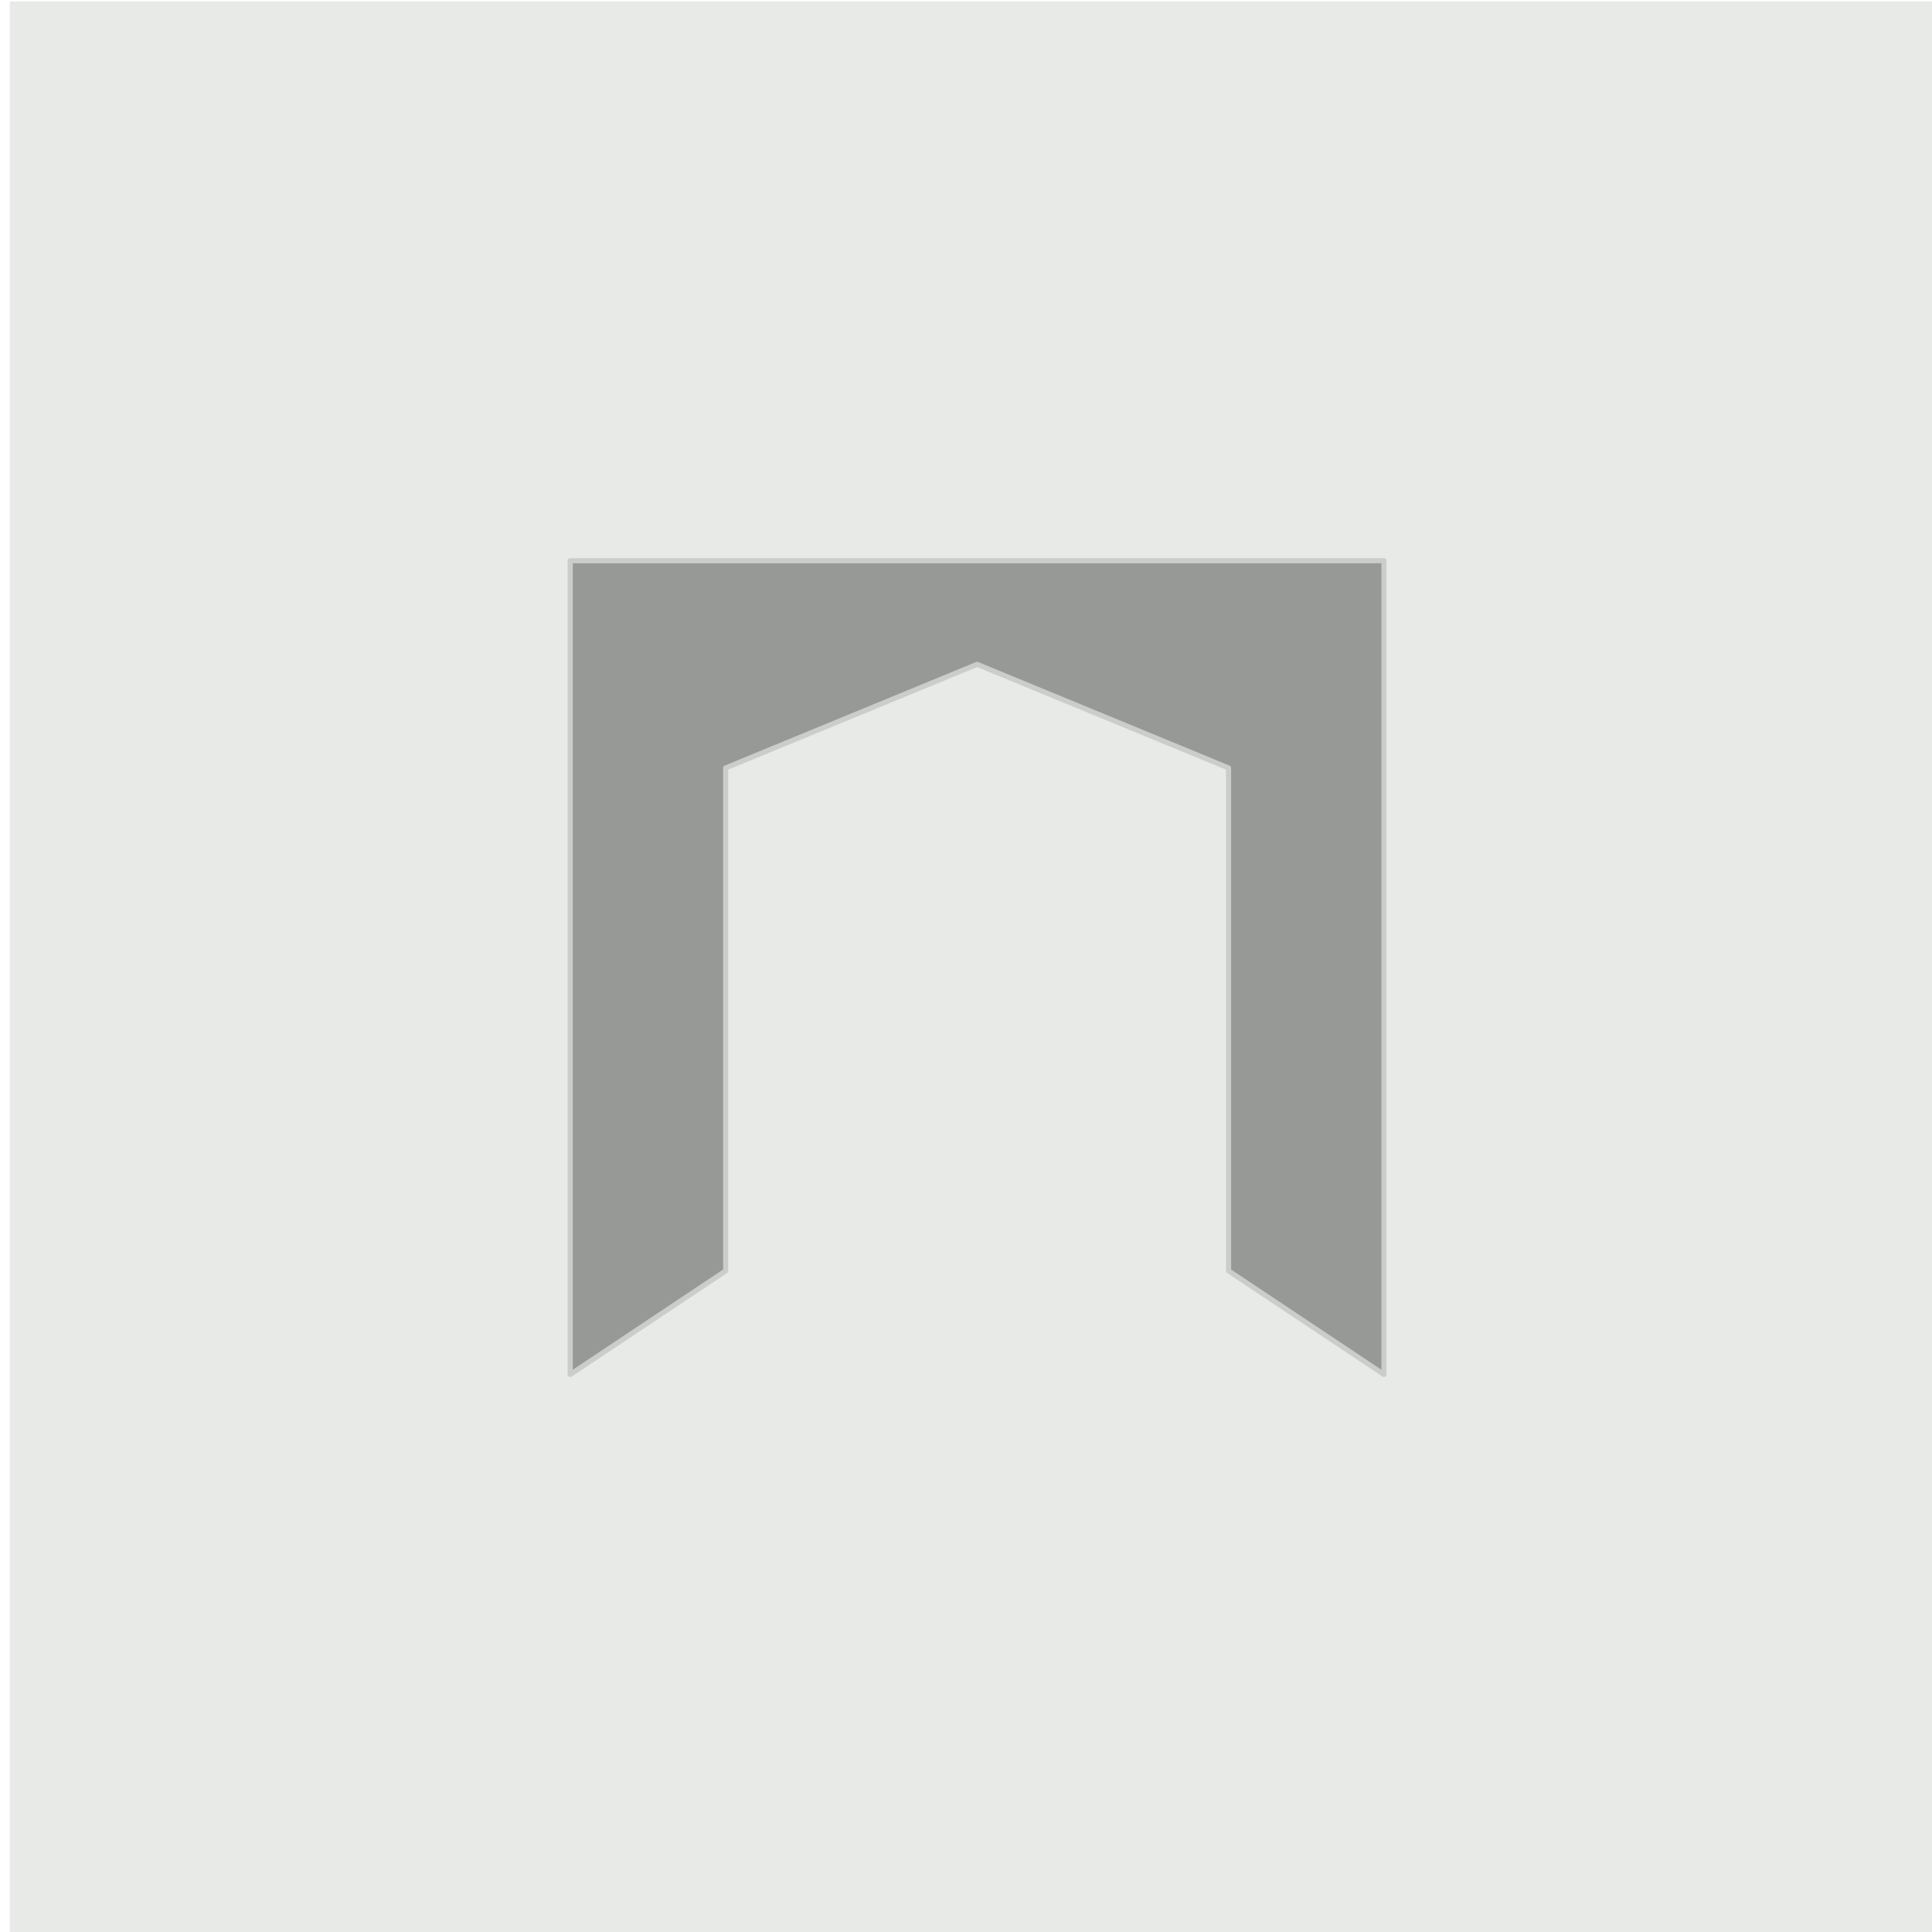
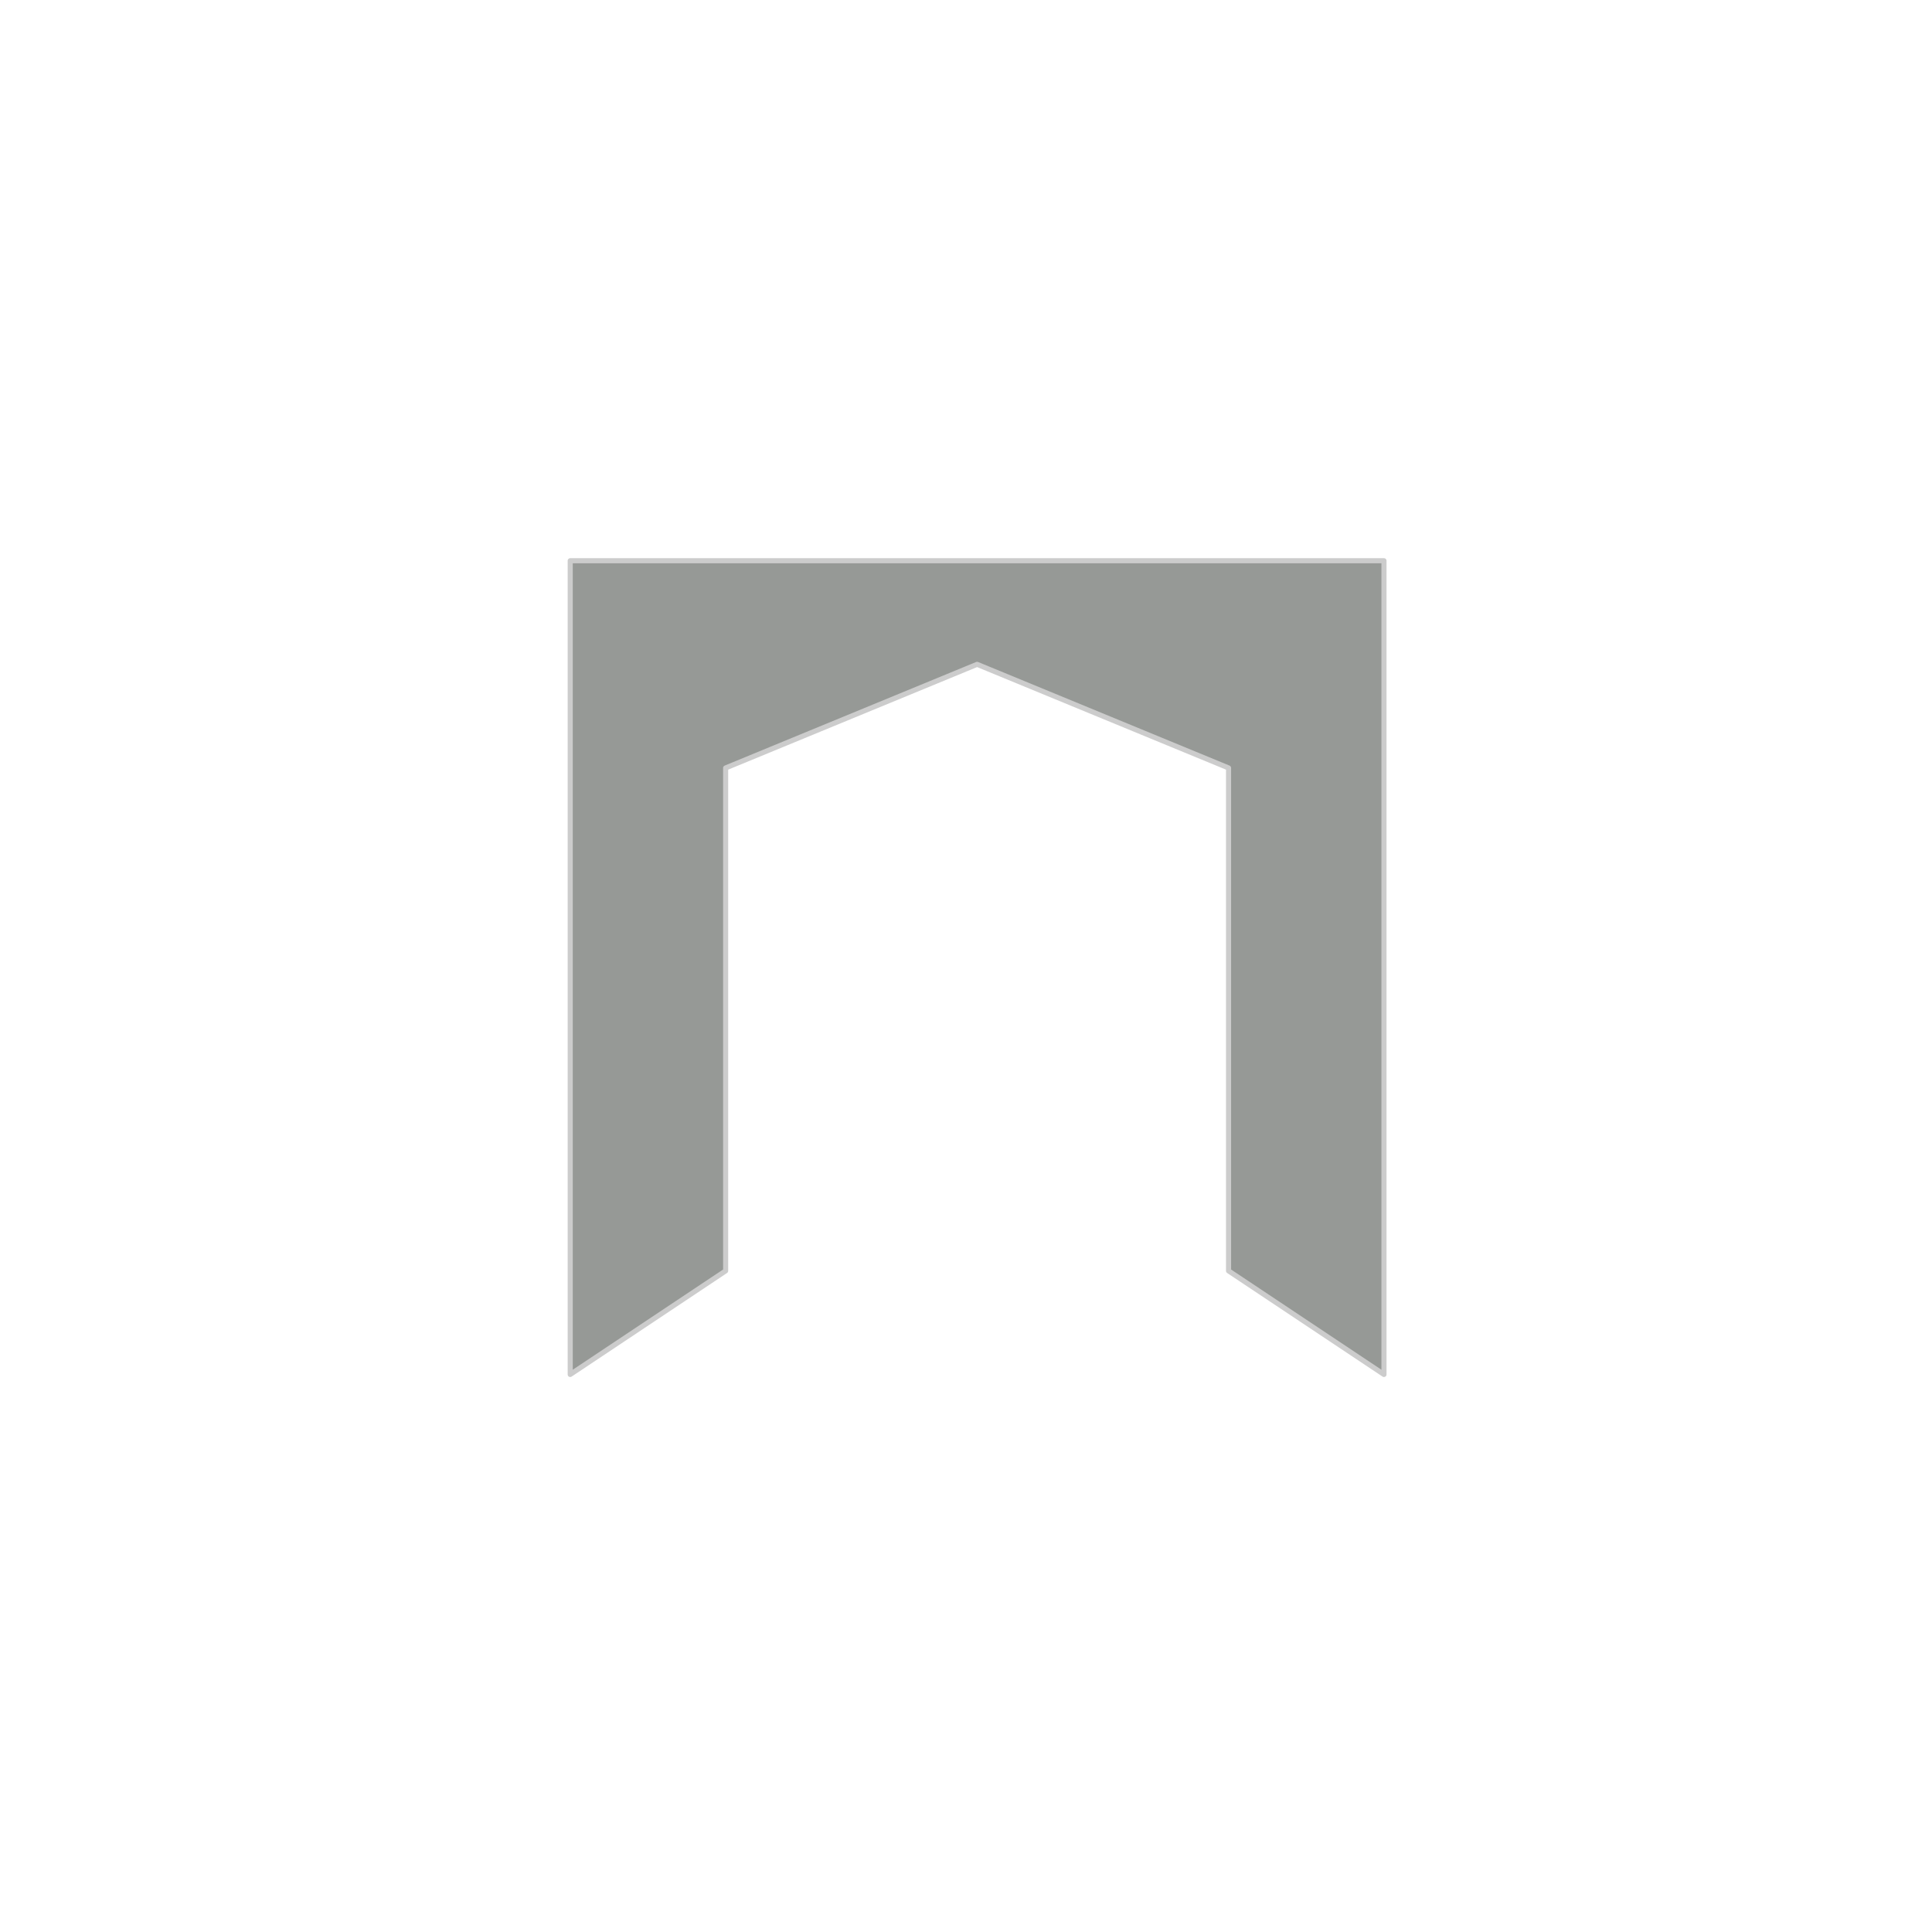
<svg xmlns="http://www.w3.org/2000/svg" width="100%" height="100%" viewBox="0 0 380 380" version="1.1" xml:space="preserve" style="fill-rule:evenodd;clip-rule:evenodd;stroke-linejoin:round;stroke-miterlimit:2;">
  <g transform="matrix(1,0,0,1,-9102.93,-2531.43)">
    <g transform="matrix(2,0,0,0.638,11120,1974.91)">
      <g transform="matrix(0.472,0,0,1.48,-5390.8,-124.478)">
-         <rect x="9286.49" y="673.784" width="402.632" height="402.632" style="fill:rgb(232,234,231);" />
-       </g>
+         </g>
    </g>
    <g transform="matrix(2,0,0,0.638,11120,1974.91)">
      <g transform="matrix(0.705,0,0,2.21,-952.457,1296.02)">
        <path d="M0,-113.513L0,0L21.68,-14.452L21.68,-84.608L56.758,-99.061L91.833,-84.608L91.833,-14.452L113.514,0L113.514,-113.513L0,-113.513Z" style="fill:rgb(150,153,150);fill-rule:nonzero;stroke:rgb(204,204,204);stroke-width:0.71px;" />
      </g>
    </g>
  </g>
</svg>